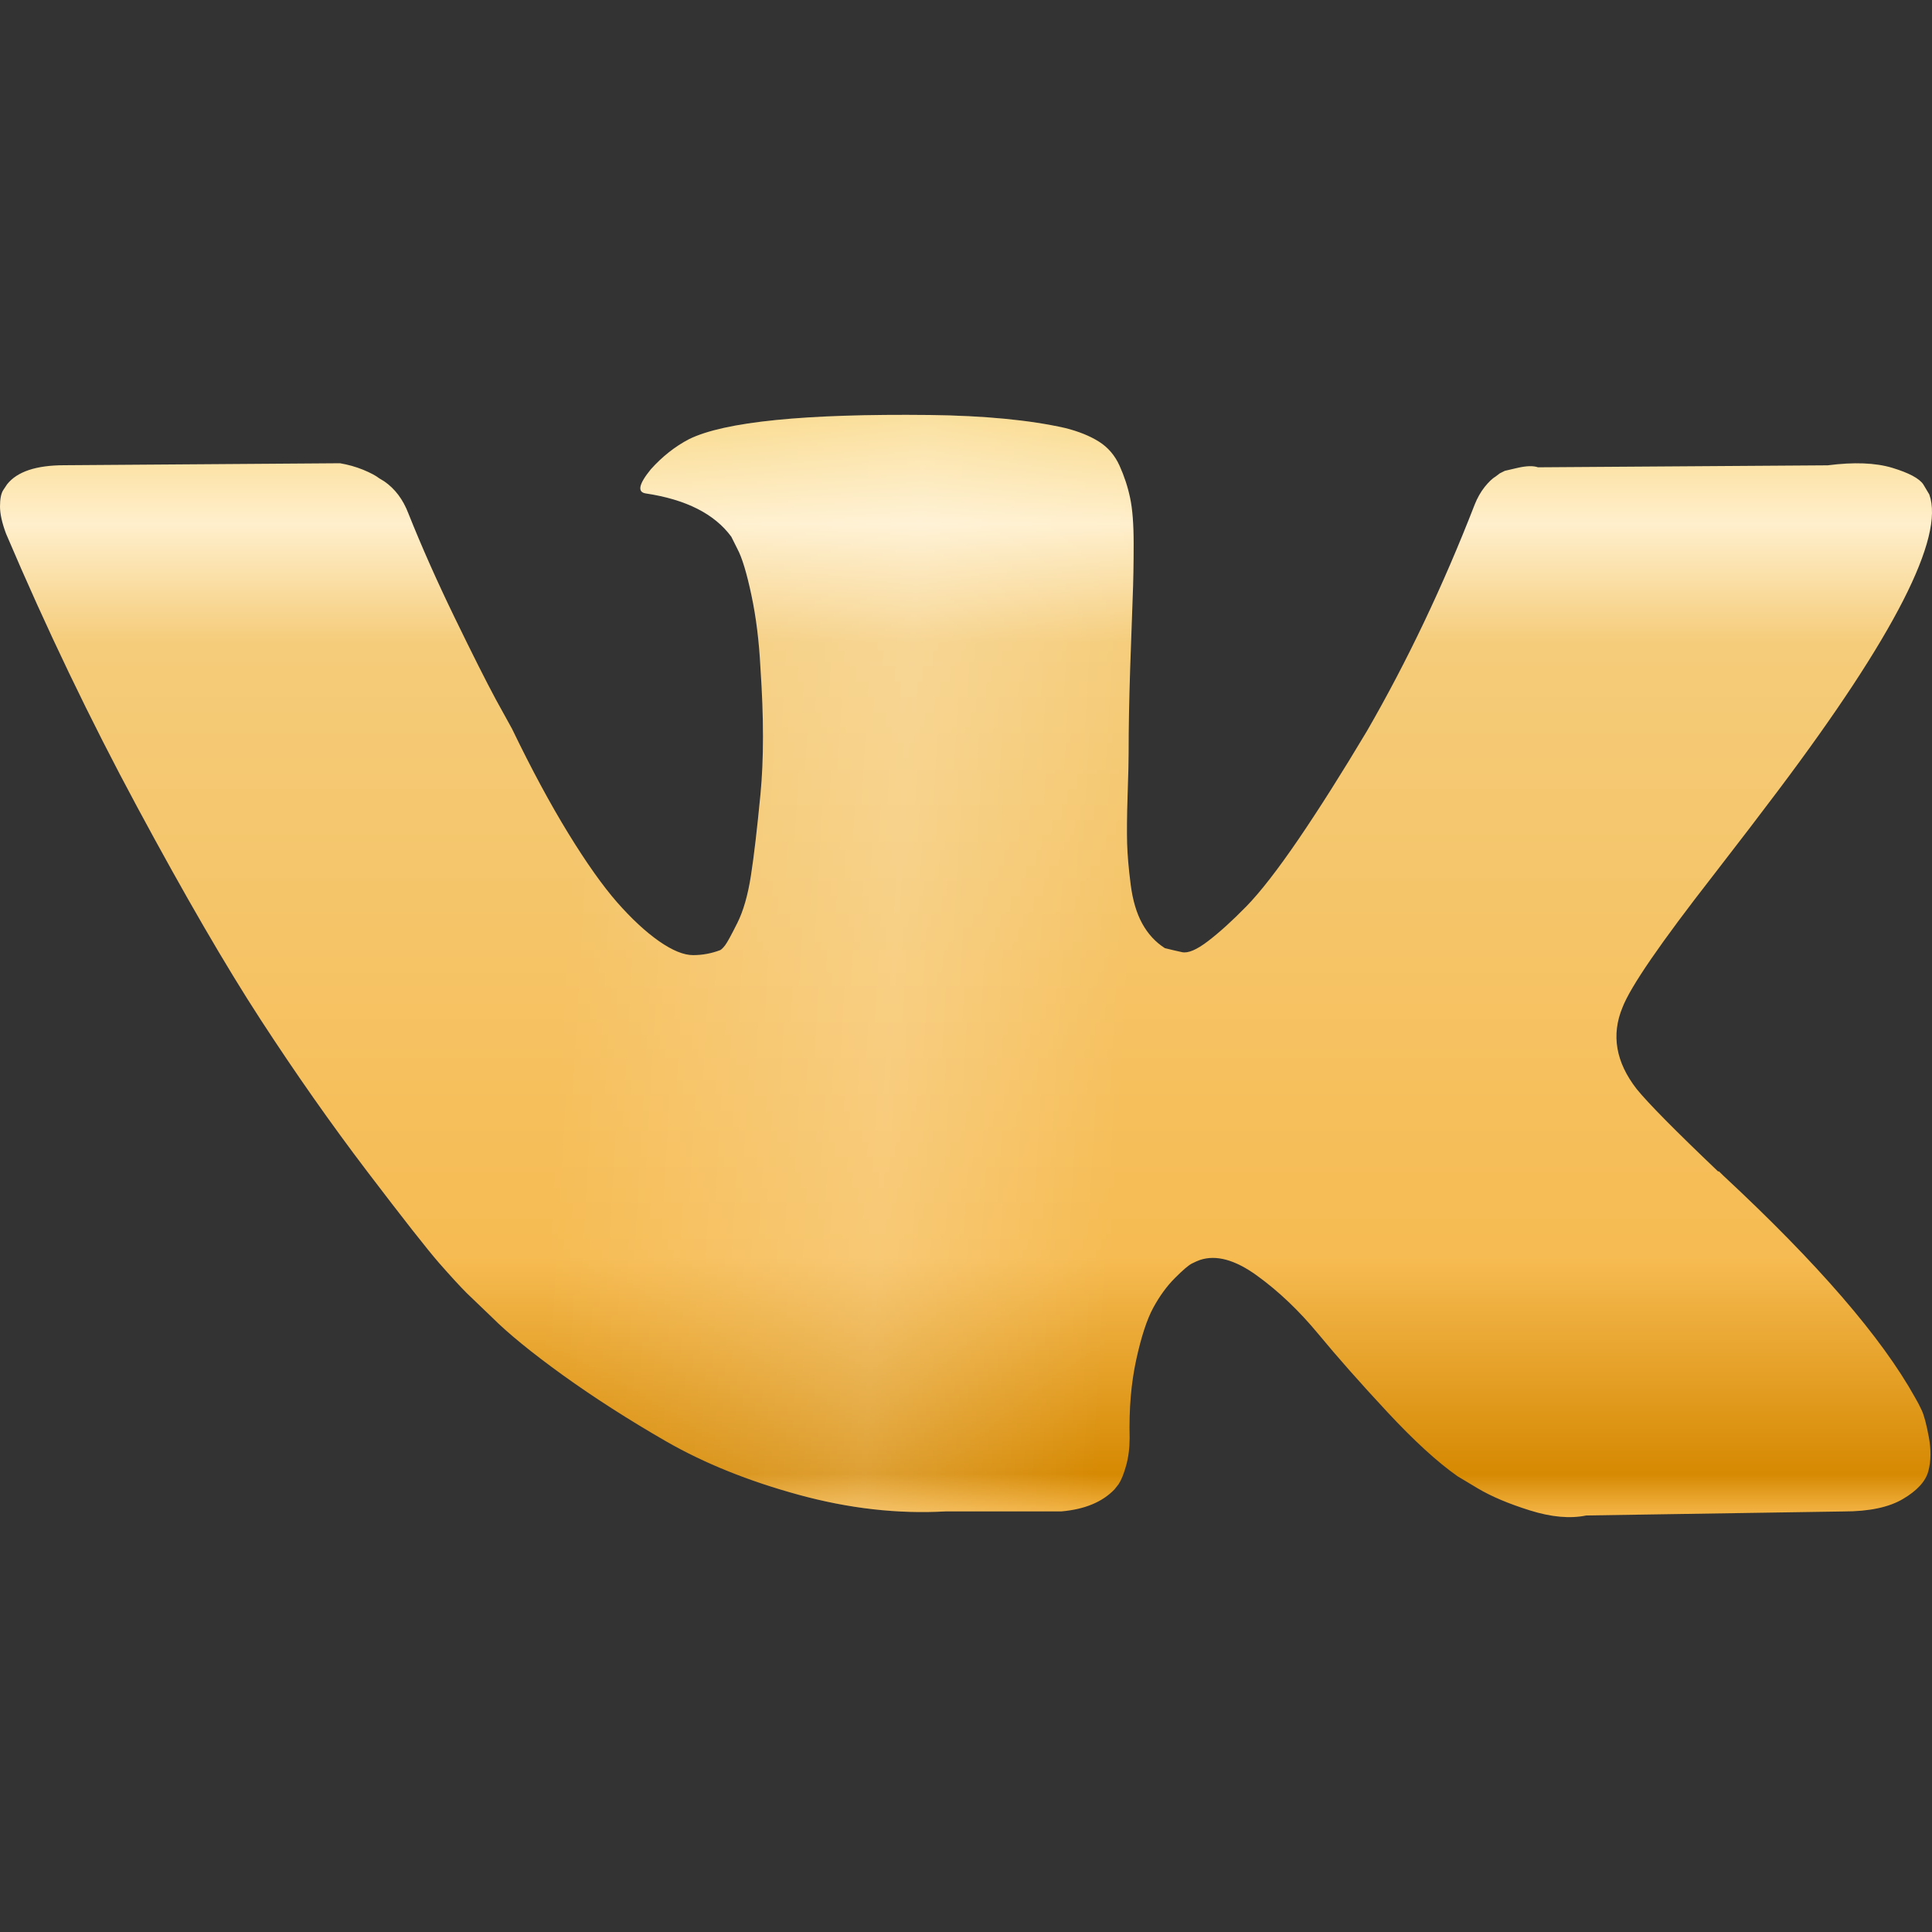
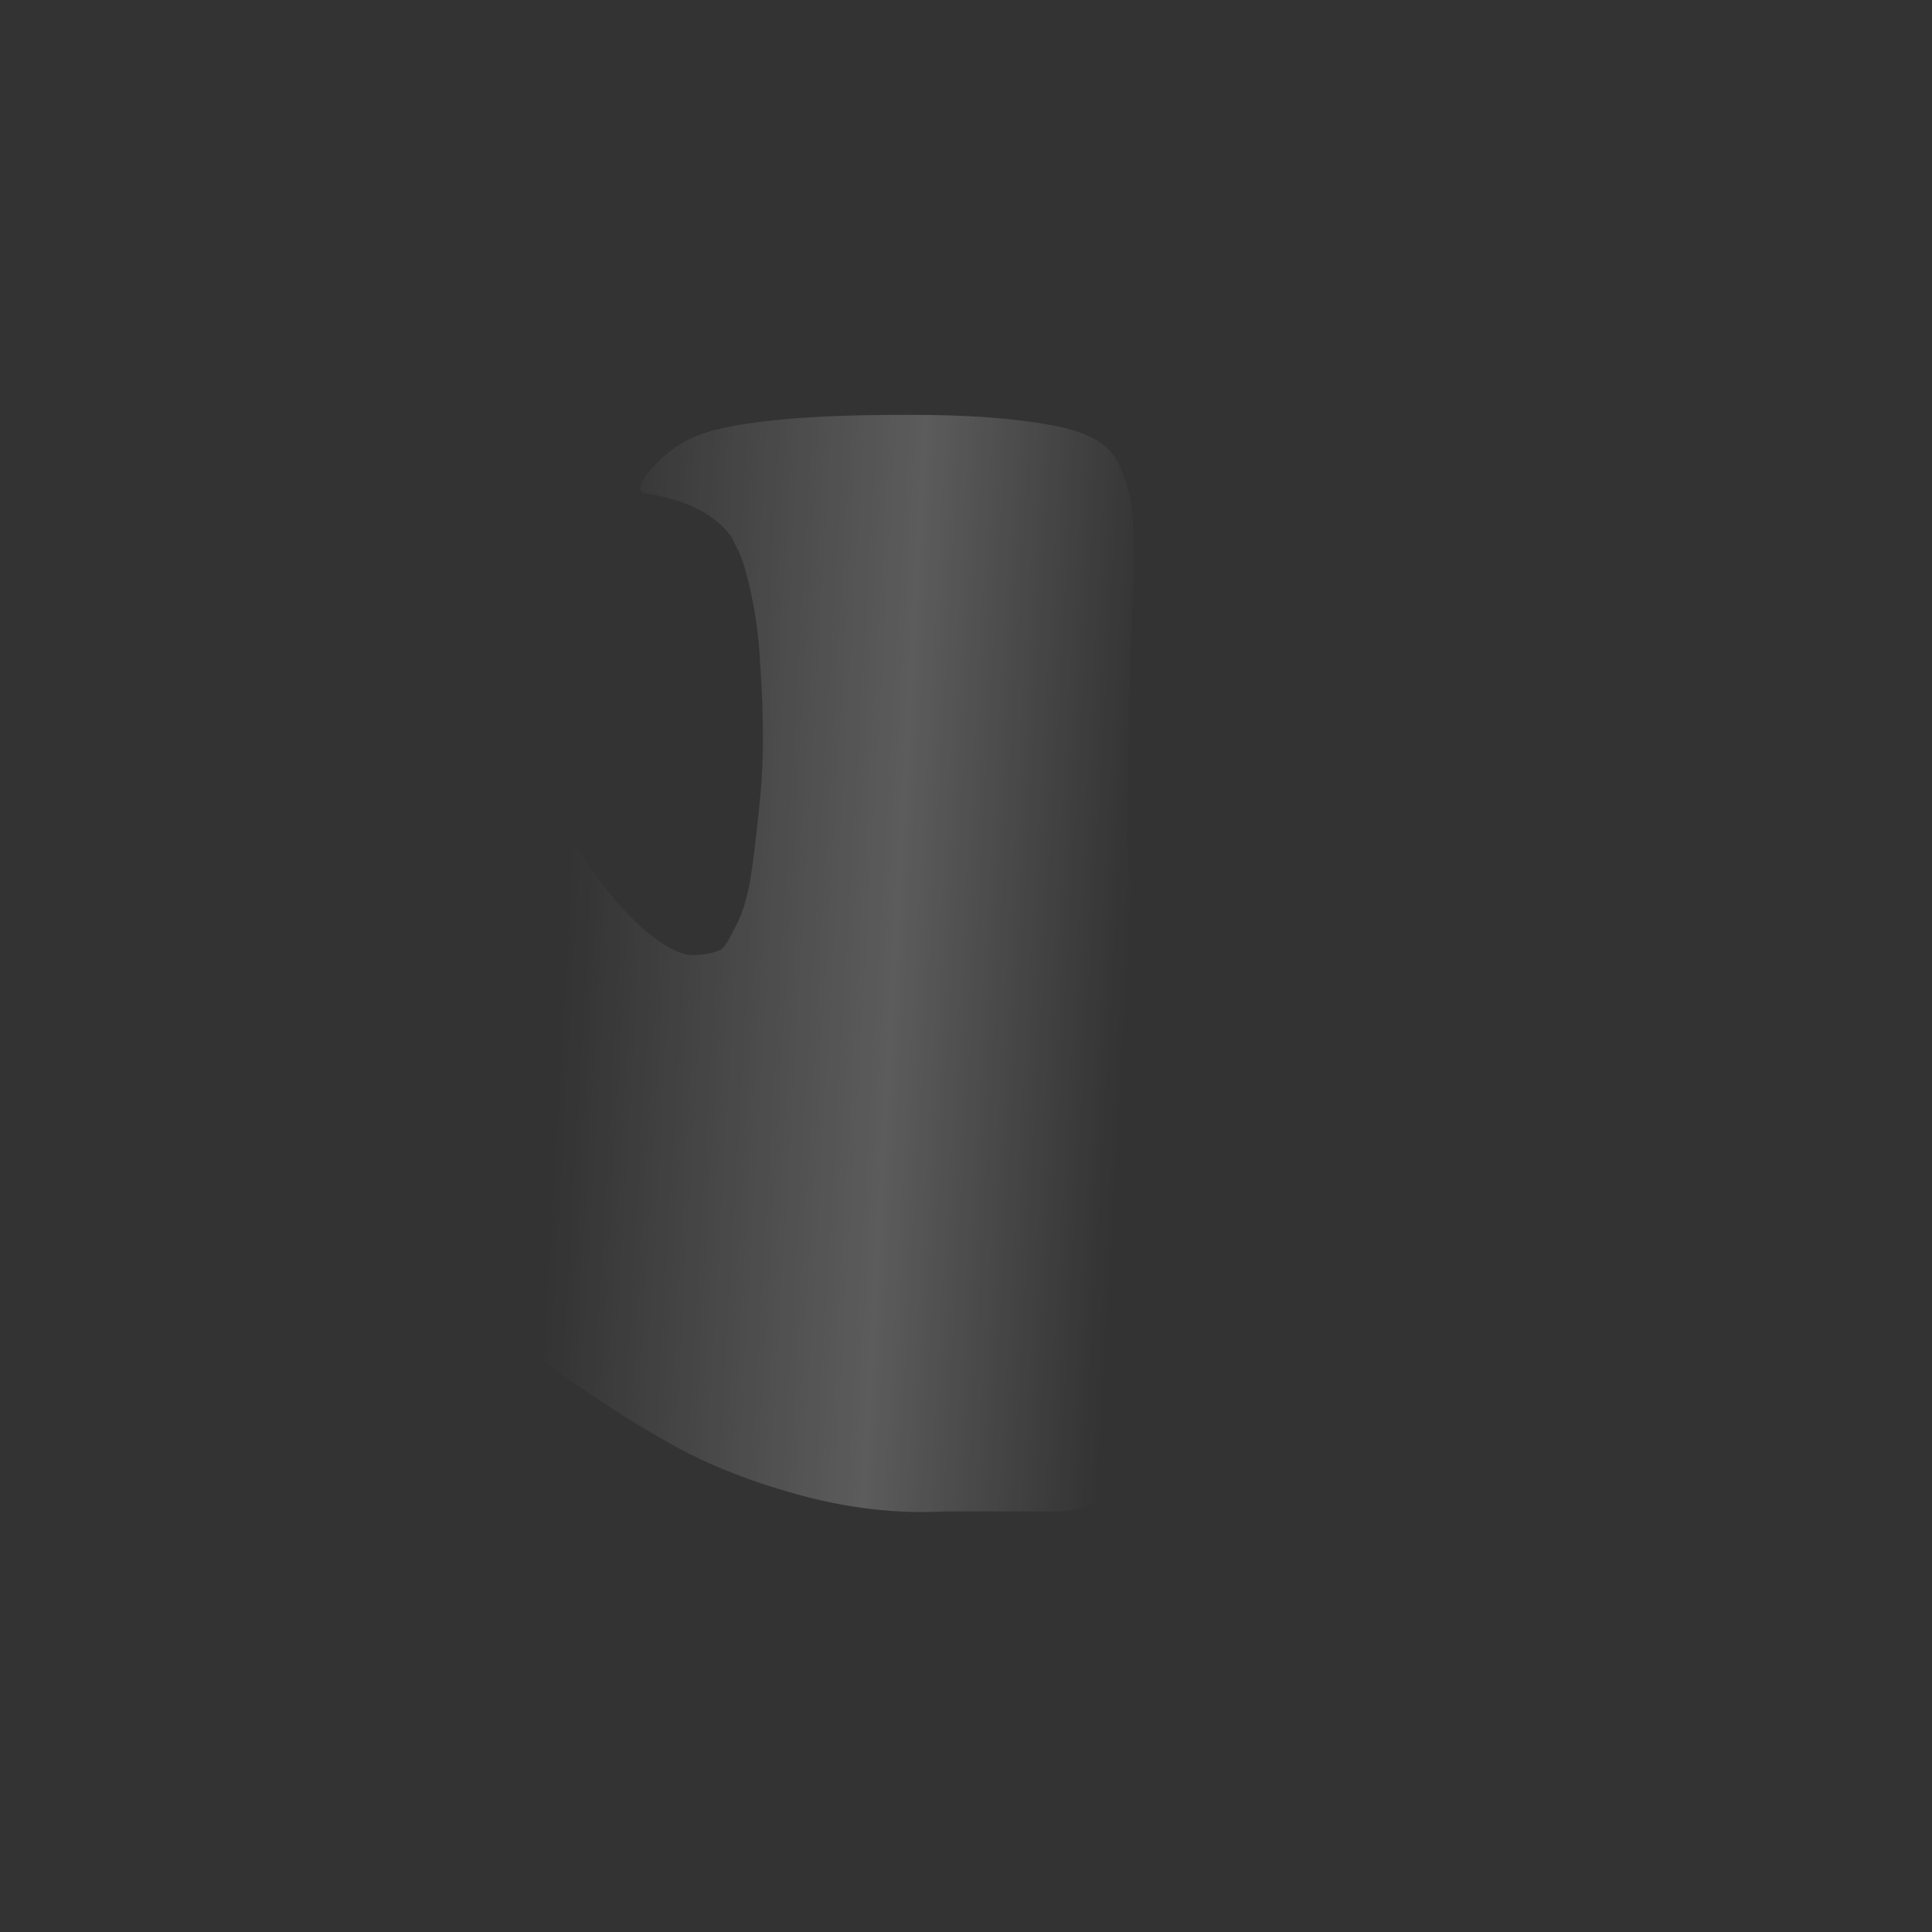
<svg xmlns="http://www.w3.org/2000/svg" width="40" height="40" viewBox="0 0 40 40" fill="none">
  <rect x="0" y="0" width="40" height="40" fill="#333333" stroke="none" />
  <g clip-path="url(#clip0_23_447)">
-     <path d="M39.788 29.2C39.739 29.095 39.694 29.009 39.652 28.939C38.958 27.689 37.632 26.155 35.675 24.336L35.633 24.294L35.612 24.274L35.592 24.253H35.571C34.682 23.406 34.12 22.837 33.884 22.545C33.453 21.99 33.356 21.427 33.592 20.858C33.758 20.427 34.383 19.519 35.466 18.13C36.036 17.394 36.487 16.804 36.82 16.36C39.222 13.166 40.263 11.126 39.944 10.237L39.82 10.029C39.736 9.904 39.521 9.79 39.175 9.685C38.827 9.581 38.383 9.564 37.841 9.634L31.843 9.675C31.746 9.641 31.608 9.644 31.427 9.685C31.246 9.727 31.156 9.748 31.156 9.748L31.052 9.8L30.969 9.863C30.899 9.904 30.823 9.977 30.739 10.081C30.657 10.185 30.587 10.307 30.532 10.446C29.879 12.126 29.136 13.688 28.303 15.132C27.789 15.993 27.317 16.739 26.887 17.371C26.456 18.002 26.095 18.468 25.804 18.766C25.512 19.064 25.249 19.303 25.012 19.484C24.776 19.665 24.596 19.741 24.471 19.713C24.346 19.686 24.228 19.658 24.117 19.63C23.922 19.505 23.766 19.335 23.648 19.12C23.53 18.905 23.45 18.634 23.409 18.308C23.367 17.981 23.343 17.7 23.336 17.464C23.329 17.228 23.332 16.895 23.346 16.464C23.361 16.034 23.367 15.742 23.367 15.589C23.367 15.062 23.378 14.489 23.398 13.871C23.419 13.254 23.436 12.764 23.45 12.403C23.465 12.042 23.471 11.66 23.471 11.258C23.471 10.855 23.447 10.539 23.398 10.31C23.35 10.081 23.277 9.859 23.18 9.644C23.083 9.428 22.94 9.262 22.753 9.144C22.566 9.026 22.333 8.932 22.055 8.862C21.32 8.696 20.383 8.606 19.244 8.592C16.661 8.564 15.002 8.731 14.266 9.092C13.975 9.244 13.711 9.453 13.475 9.716C13.225 10.022 13.19 10.189 13.37 10.216C14.204 10.341 14.793 10.639 15.141 11.112L15.266 11.362C15.363 11.542 15.46 11.862 15.557 12.32C15.655 12.778 15.717 13.285 15.745 13.84C15.814 14.853 15.814 15.721 15.745 16.443C15.675 17.165 15.61 17.727 15.547 18.13C15.484 18.533 15.391 18.859 15.266 19.109C15.141 19.359 15.057 19.512 15.016 19.567C14.974 19.622 14.939 19.657 14.912 19.671C14.731 19.74 14.544 19.775 14.349 19.775C14.155 19.775 13.919 19.678 13.641 19.484C13.364 19.289 13.076 19.022 12.777 18.682C12.479 18.341 12.142 17.866 11.767 17.255C11.392 16.644 11.003 15.922 10.601 15.089L10.268 14.485C10.059 14.097 9.775 13.531 9.414 12.788C9.053 12.045 8.733 11.326 8.456 10.632C8.345 10.341 8.178 10.119 7.956 9.966L7.852 9.903C7.782 9.848 7.671 9.789 7.519 9.726C7.366 9.664 7.206 9.619 7.04 9.591L1.333 9.632C0.75 9.632 0.354 9.764 0.146 10.028L0.063 10.153C0.021 10.223 0 10.334 0 10.486C0 10.639 0.042 10.827 0.125 11.049C0.958 13.007 1.864 14.895 2.843 16.713C3.822 18.532 4.672 19.997 5.394 21.108C6.116 22.218 6.852 23.267 7.601 24.252C8.351 25.238 8.848 25.87 9.09 26.148C9.334 26.426 9.525 26.634 9.663 26.772L10.184 27.272C10.517 27.605 11.007 28.005 11.652 28.47C12.298 28.935 13.013 29.393 13.797 29.845C14.582 30.295 15.495 30.663 16.536 30.948C17.578 31.233 18.591 31.347 19.577 31.292H21.972C22.458 31.25 22.826 31.097 23.076 30.834L23.159 30.729C23.214 30.646 23.267 30.518 23.315 30.344C23.363 30.171 23.388 29.98 23.388 29.772C23.373 29.175 23.419 28.637 23.523 28.158C23.627 27.679 23.745 27.318 23.877 27.075C24.009 26.832 24.159 26.627 24.325 26.461C24.491 26.294 24.61 26.193 24.679 26.159C24.749 26.124 24.804 26.1 24.845 26.086C25.179 25.975 25.571 26.082 26.023 26.409C26.474 26.735 26.897 27.138 27.293 27.617C27.689 28.096 28.164 28.634 28.72 29.231C29.275 29.828 29.761 30.272 30.177 30.564L30.594 30.814C30.872 30.98 31.233 31.133 31.677 31.272C32.121 31.411 32.509 31.445 32.843 31.376L38.174 31.293C38.702 31.293 39.112 31.206 39.403 31.032C39.695 30.859 39.868 30.668 39.924 30.46C39.98 30.251 39.983 30.015 39.934 29.751C39.885 29.488 39.836 29.304 39.788 29.2Z" fill="url(#paint0_linear_23_447)" />
    <path d="M39.788 29.2C39.739 29.095 39.694 29.009 39.652 28.939C38.958 27.689 37.632 26.155 35.675 24.336L35.633 24.294L35.612 24.274L35.592 24.253H35.571C34.682 23.406 34.12 22.837 33.884 22.545C33.453 21.99 33.356 21.427 33.592 20.858C33.758 20.427 34.383 19.519 35.466 18.13C36.036 17.394 36.487 16.804 36.82 16.36C39.222 13.166 40.263 11.126 39.944 10.237L39.82 10.029C39.736 9.904 39.521 9.79 39.175 9.685C38.827 9.581 38.383 9.564 37.841 9.634L31.843 9.675C31.746 9.641 31.608 9.644 31.427 9.685C31.246 9.727 31.156 9.748 31.156 9.748L31.052 9.8L30.969 9.863C30.899 9.904 30.823 9.977 30.739 10.081C30.657 10.185 30.587 10.307 30.532 10.446C29.879 12.126 29.136 13.688 28.303 15.132C27.789 15.993 27.317 16.739 26.887 17.371C26.456 18.002 26.095 18.468 25.804 18.766C25.512 19.064 25.249 19.303 25.012 19.484C24.776 19.665 24.596 19.741 24.471 19.713C24.346 19.686 24.228 19.658 24.117 19.63C23.922 19.505 23.766 19.335 23.648 19.12C23.53 18.905 23.45 18.634 23.409 18.308C23.367 17.981 23.343 17.7 23.336 17.464C23.329 17.228 23.332 16.895 23.346 16.464C23.361 16.034 23.367 15.742 23.367 15.589C23.367 15.062 23.378 14.489 23.398 13.871C23.419 13.254 23.436 12.764 23.45 12.403C23.465 12.042 23.471 11.66 23.471 11.258C23.471 10.855 23.447 10.539 23.398 10.31C23.35 10.081 23.277 9.859 23.18 9.644C23.083 9.428 22.94 9.262 22.753 9.144C22.566 9.026 22.333 8.932 22.055 8.862C21.32 8.696 20.383 8.606 19.244 8.592C16.661 8.564 15.002 8.731 14.266 9.092C13.975 9.244 13.711 9.453 13.475 9.716C13.225 10.022 13.19 10.189 13.37 10.216C14.204 10.341 14.793 10.639 15.141 11.112L15.266 11.362C15.363 11.542 15.46 11.862 15.557 12.32C15.655 12.778 15.717 13.285 15.745 13.84C15.814 14.853 15.814 15.721 15.745 16.443C15.675 17.165 15.61 17.727 15.547 18.13C15.484 18.533 15.391 18.859 15.266 19.109C15.141 19.359 15.057 19.512 15.016 19.567C14.974 19.622 14.939 19.657 14.912 19.671C14.731 19.74 14.544 19.775 14.349 19.775C14.155 19.775 13.919 19.678 13.641 19.484C13.364 19.289 13.076 19.022 12.777 18.682C12.479 18.341 12.142 17.866 11.767 17.255C11.392 16.644 11.003 15.922 10.601 15.089L10.268 14.485C10.059 14.097 9.775 13.531 9.414 12.788C9.053 12.045 8.733 11.326 8.456 10.632C8.345 10.341 8.178 10.119 7.956 9.966L7.852 9.903C7.782 9.848 7.671 9.789 7.519 9.726C7.366 9.664 7.206 9.619 7.04 9.591L1.333 9.632C0.75 9.632 0.354 9.764 0.146 10.028L0.063 10.153C0.021 10.223 0 10.334 0 10.486C0 10.639 0.042 10.827 0.125 11.049C0.958 13.007 1.864 14.895 2.843 16.713C3.822 18.532 4.672 19.997 5.394 21.108C6.116 22.218 6.852 23.267 7.601 24.252C8.351 25.238 8.848 25.87 9.09 26.148C9.334 26.426 9.525 26.634 9.663 26.772L10.184 27.272C10.517 27.605 11.007 28.005 11.652 28.47C12.298 28.935 13.013 29.393 13.797 29.845C14.582 30.295 15.495 30.663 16.536 30.948C17.578 31.233 18.591 31.347 19.577 31.292H21.972C22.458 31.25 22.826 31.097 23.076 30.834L23.159 30.729C23.214 30.646 23.267 30.518 23.315 30.344C23.363 30.171 23.388 29.98 23.388 29.772C23.373 29.175 23.419 28.637 23.523 28.158C23.627 27.679 23.745 27.318 23.877 27.075C24.009 26.832 24.159 26.627 24.325 26.461C24.491 26.294 24.61 26.193 24.679 26.159C24.749 26.124 24.804 26.1 24.845 26.086C25.179 25.975 25.571 26.082 26.023 26.409C26.474 26.735 26.897 27.138 27.293 27.617C27.689 28.096 28.164 28.634 28.72 29.231C29.275 29.828 29.761 30.272 30.177 30.564L30.594 30.814C30.872 30.98 31.233 31.133 31.677 31.272C32.121 31.411 32.509 31.445 32.843 31.376L38.174 31.293C38.702 31.293 39.112 31.206 39.403 31.032C39.695 30.859 39.868 30.668 39.924 30.46C39.98 30.251 39.983 30.015 39.934 29.751C39.885 29.488 39.836 29.304 39.788 29.2Z" fill="url(#paint1_linear_23_447)" fill-opacity="0.2" />
  </g>
  <defs>
    <linearGradient id="paint0_linear_23_447" x1="21.085" y1="8.589" x2="21.085" y2="31.411" gradientUnits="userSpaceOnUse">
      <stop stop-color="#F9D887" />
      <stop offset="0.099" stop-color="#FFEFCC" />
      <stop offset="0.207" stop-color="#F5CC7A" />
      <stop offset="0.764" stop-color="#F6BB52" />
      <stop offset="0.961" stop-color="#D68902" />
      <stop offset="1" stop-color="#F6B84B" />
    </linearGradient>
    <linearGradient id="paint1_linear_23_447" x1="5.424" y1="14.89" x2="39.029" y2="16.841" gradientUnits="userSpaceOnUse">
      <stop offset="0.194" stop-color="white" stop-opacity="0" />
      <stop offset="0.397" stop-color="white" />
      <stop offset="0.541" stop-color="white" stop-opacity="0" />
    </linearGradient>
    <clipPath id="clip0_23_447">
      <rect width="40" height="40" fill="white" />
    </clipPath>
  </defs>
</svg>